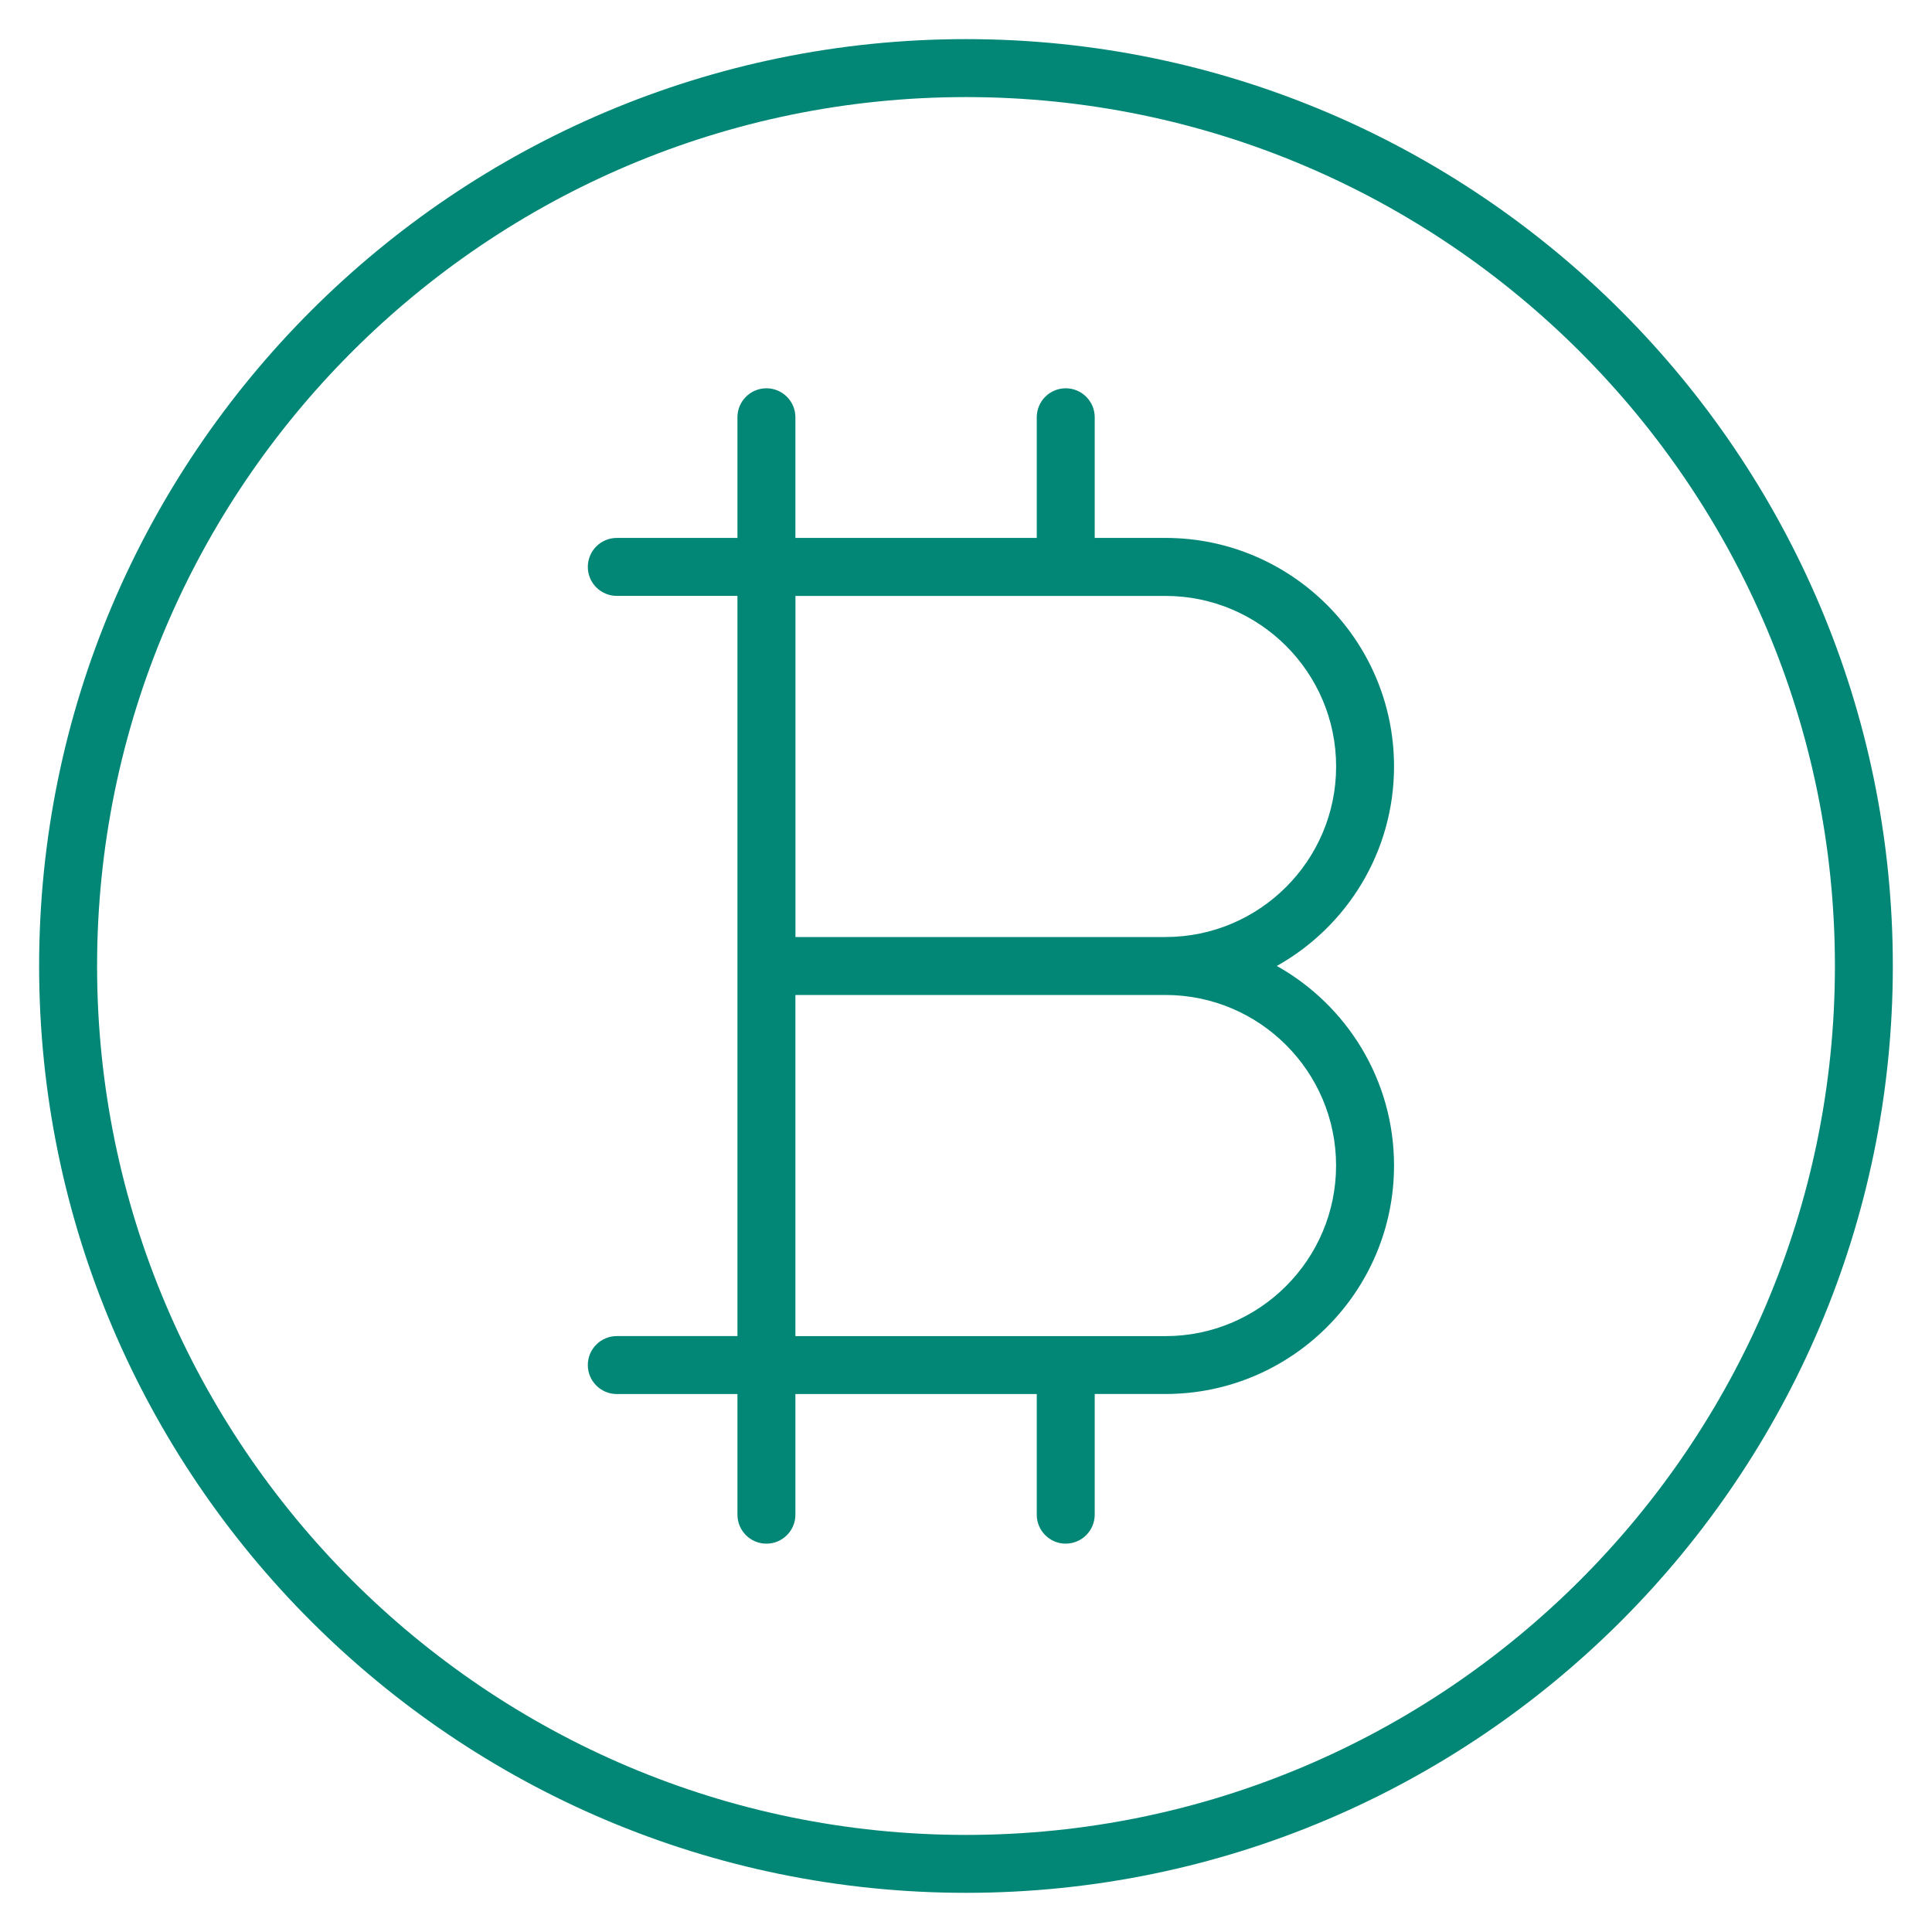
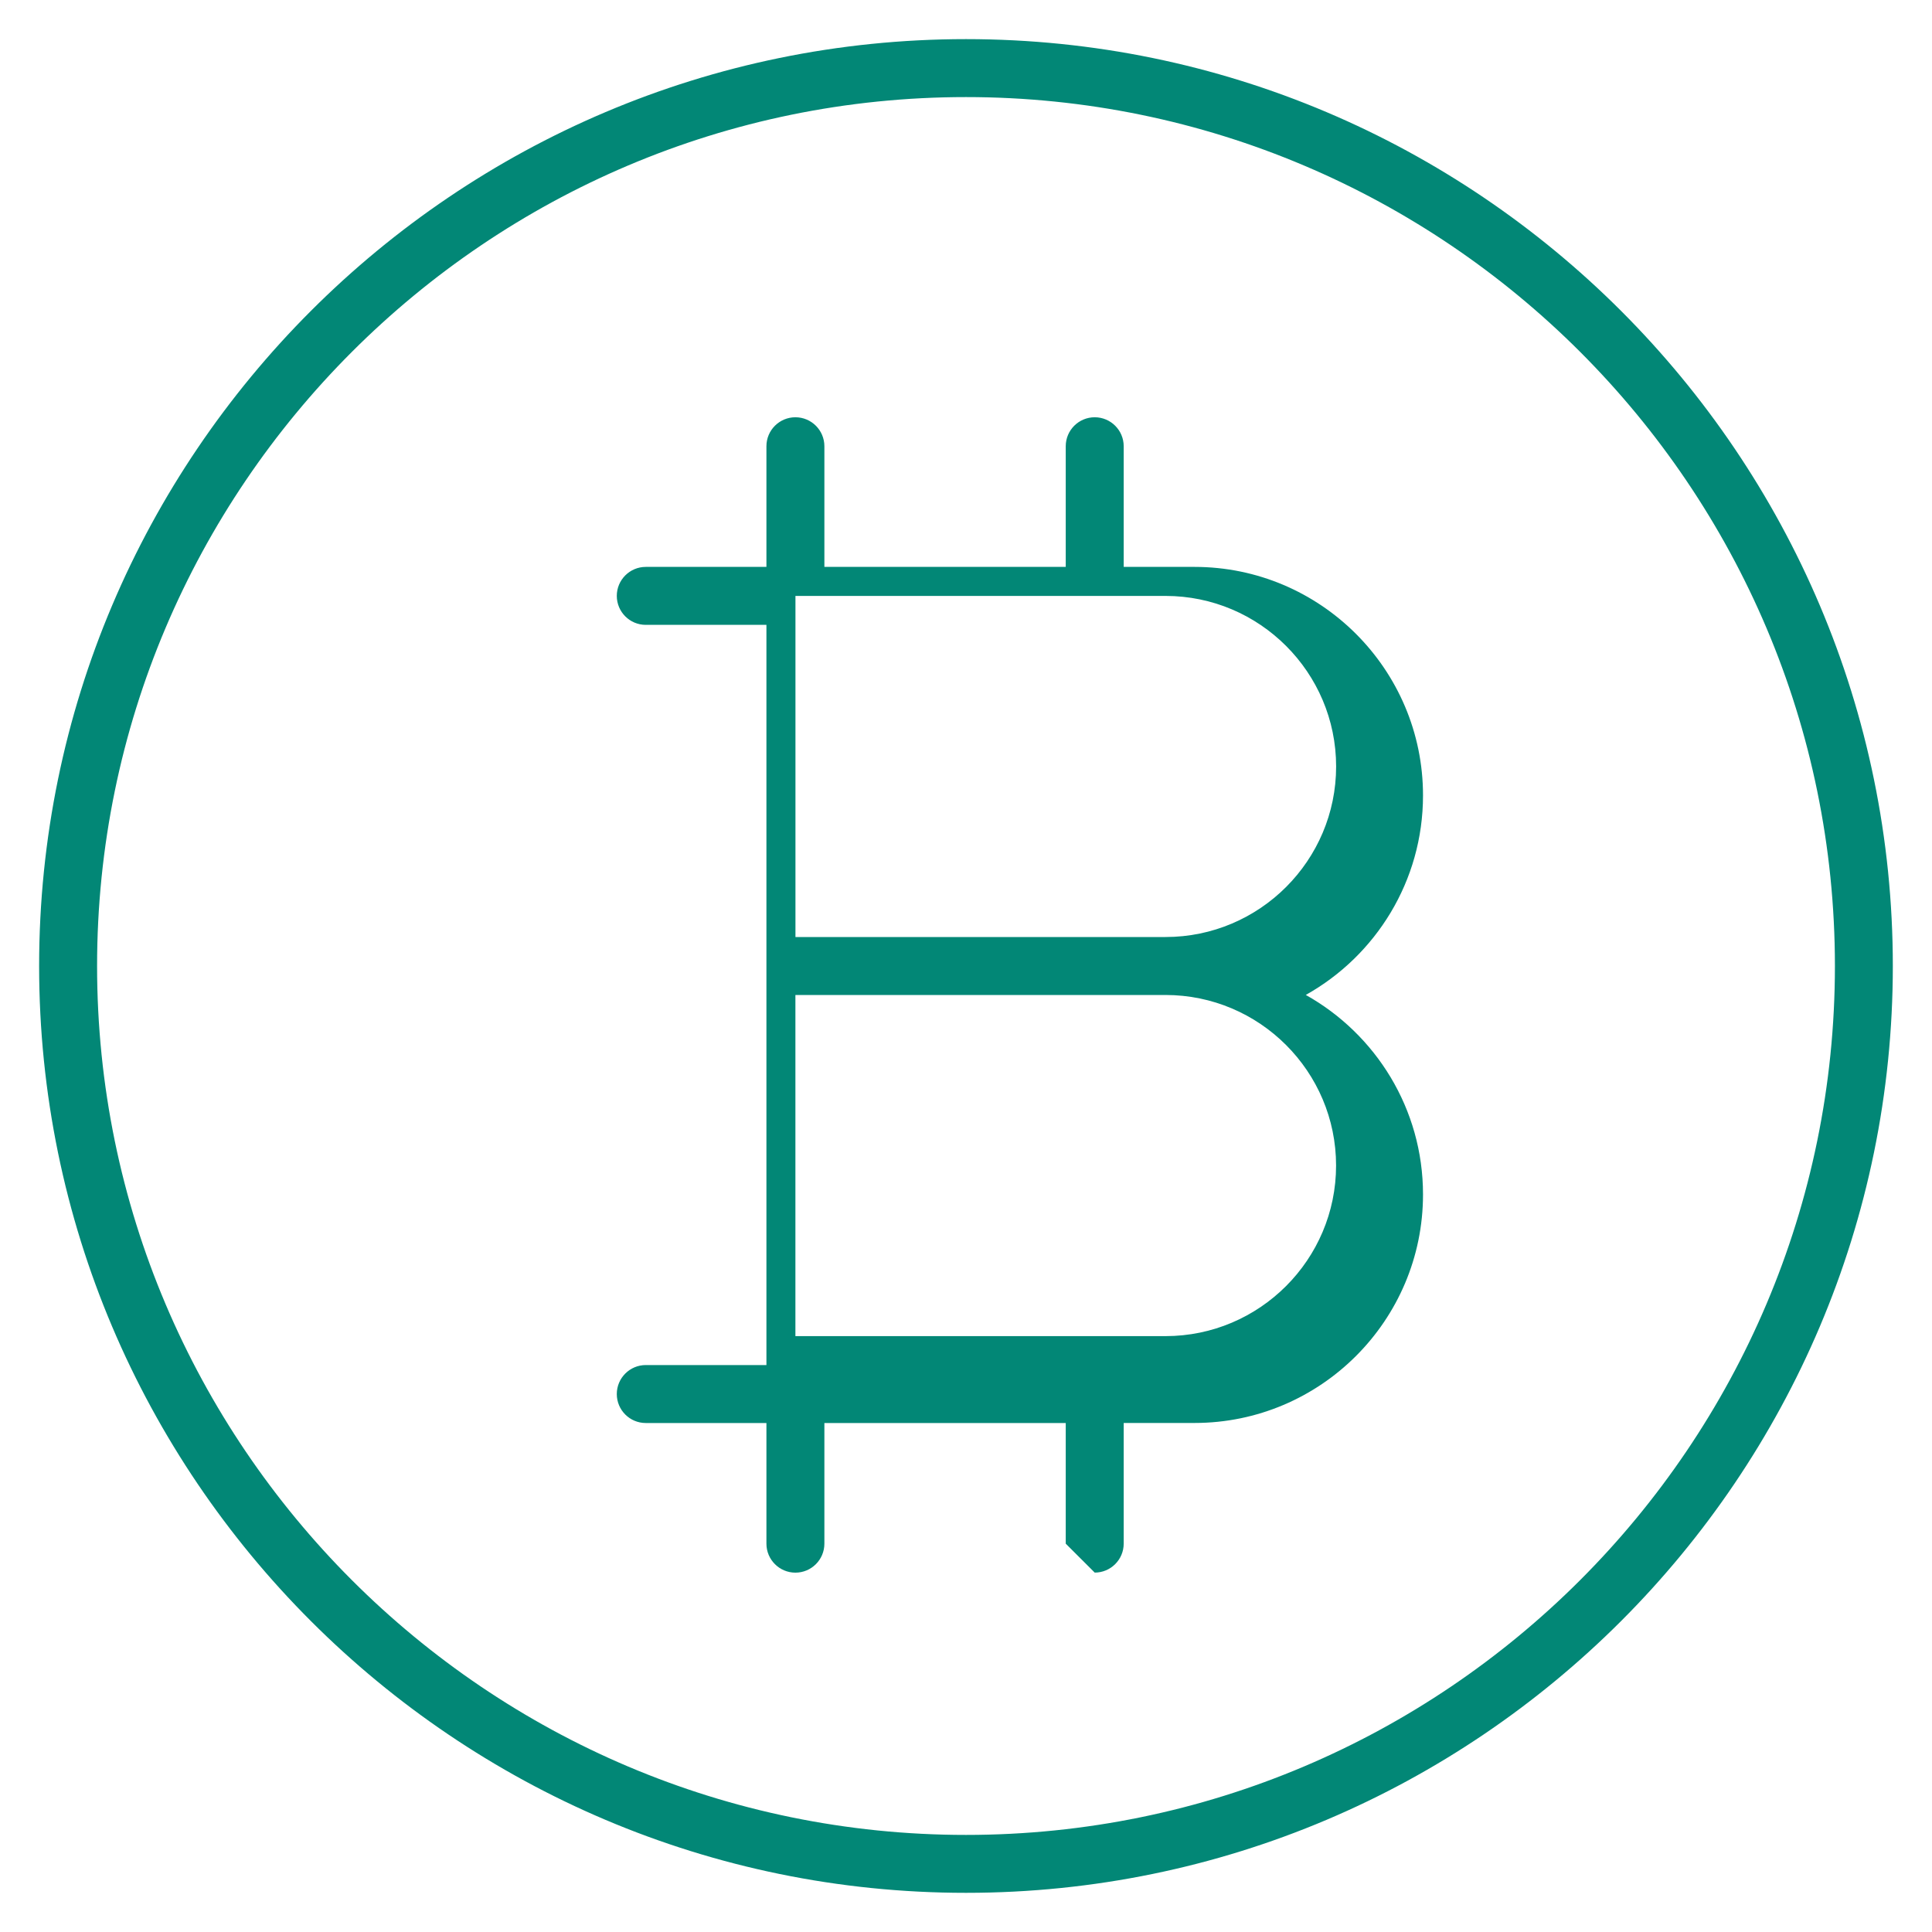
<svg xmlns="http://www.w3.org/2000/svg" id="Layer_1" version="1.1" viewBox="0 0 40 40">
  <defs>
    <style>
      .st0 {
        fill: #028776;
      }
    </style>
  </defs>
-   <path class="st0" d="M20,39.189C9.418,39.189.81,30.581.81,20S9.418.81,20,.81s19.189,8.608,19.189,19.19-8.608,19.189-19.189,19.189ZM20,2.01C10.081,2.01,2.01,10.081,2.01,20s8.07,17.99,17.99,17.99,17.99-8.07,17.99-17.99S29.92,2.01,20,2.01ZM22.065,31.96c-.331,0-.6-.269-.6-.6v-2.498h-4.997v2.498c0,.331-.269.6-.6.6s-.6-.269-.6-.6v-2.498h-2.498c-.332,0-.6-.269-.6-.6s.269-.6.6-.6h2.498v-15.325h-2.498c-.332,0-.6-.269-.6-.6s.269-.6.6-.6h2.498v-2.498c0-.332.269-.6.6-.6s.6.269.6.6v2.498h4.997v-2.498c0-.332.269-.6.6-.6s.6.269.6.6v2.498h1.466c2.609,0,4.731,2.123,4.731,4.731,0,1.773-.979,3.321-2.427,4.131,1.447.81,2.427,2.358,2.427,4.131,0,2.609-2.122,4.731-4.731,4.731h-1.466v2.498c0,.331-.269.6-.6.6ZM22.065,27.663h2.065c1.947,0,3.532-1.585,3.532-3.532s-1.585-3.531-3.532-3.531h-7.662v7.063h5.597ZM24.131,19.4c1.947,0,3.532-1.584,3.532-3.531s-1.585-3.531-3.532-3.531h-7.662v7.062h7.662Z" />
+   <path class="st0" d="M20,39.189C9.418,39.189.81,30.581.81,20S9.418.81,20,.81s19.189,8.608,19.189,19.19-8.608,19.189-19.189,19.189ZM20,2.01C10.081,2.01,2.01,10.081,2.01,20s8.07,17.99,17.99,17.99,17.99-8.07,17.99-17.99S29.92,2.01,20,2.01ZM22.065,31.96v-2.498h-4.997v2.498c0,.331-.269.6-.6.6s-.6-.269-.6-.6v-2.498h-2.498c-.332,0-.6-.269-.6-.6s.269-.6.6-.6h2.498v-15.325h-2.498c-.332,0-.6-.269-.6-.6s.269-.6.6-.6h2.498v-2.498c0-.332.269-.6.6-.6s.6.269.6.6v2.498h4.997v-2.498c0-.332.269-.6.6-.6s.6.269.6.6v2.498h1.466c2.609,0,4.731,2.123,4.731,4.731,0,1.773-.979,3.321-2.427,4.131,1.447.81,2.427,2.358,2.427,4.131,0,2.609-2.122,4.731-4.731,4.731h-1.466v2.498c0,.331-.269.6-.6.6ZM22.065,27.663h2.065c1.947,0,3.532-1.585,3.532-3.532s-1.585-3.531-3.532-3.531h-7.662v7.063h5.597ZM24.131,19.4c1.947,0,3.532-1.584,3.532-3.531s-1.585-3.531-3.532-3.531h-7.662v7.062h7.662Z" />
</svg>